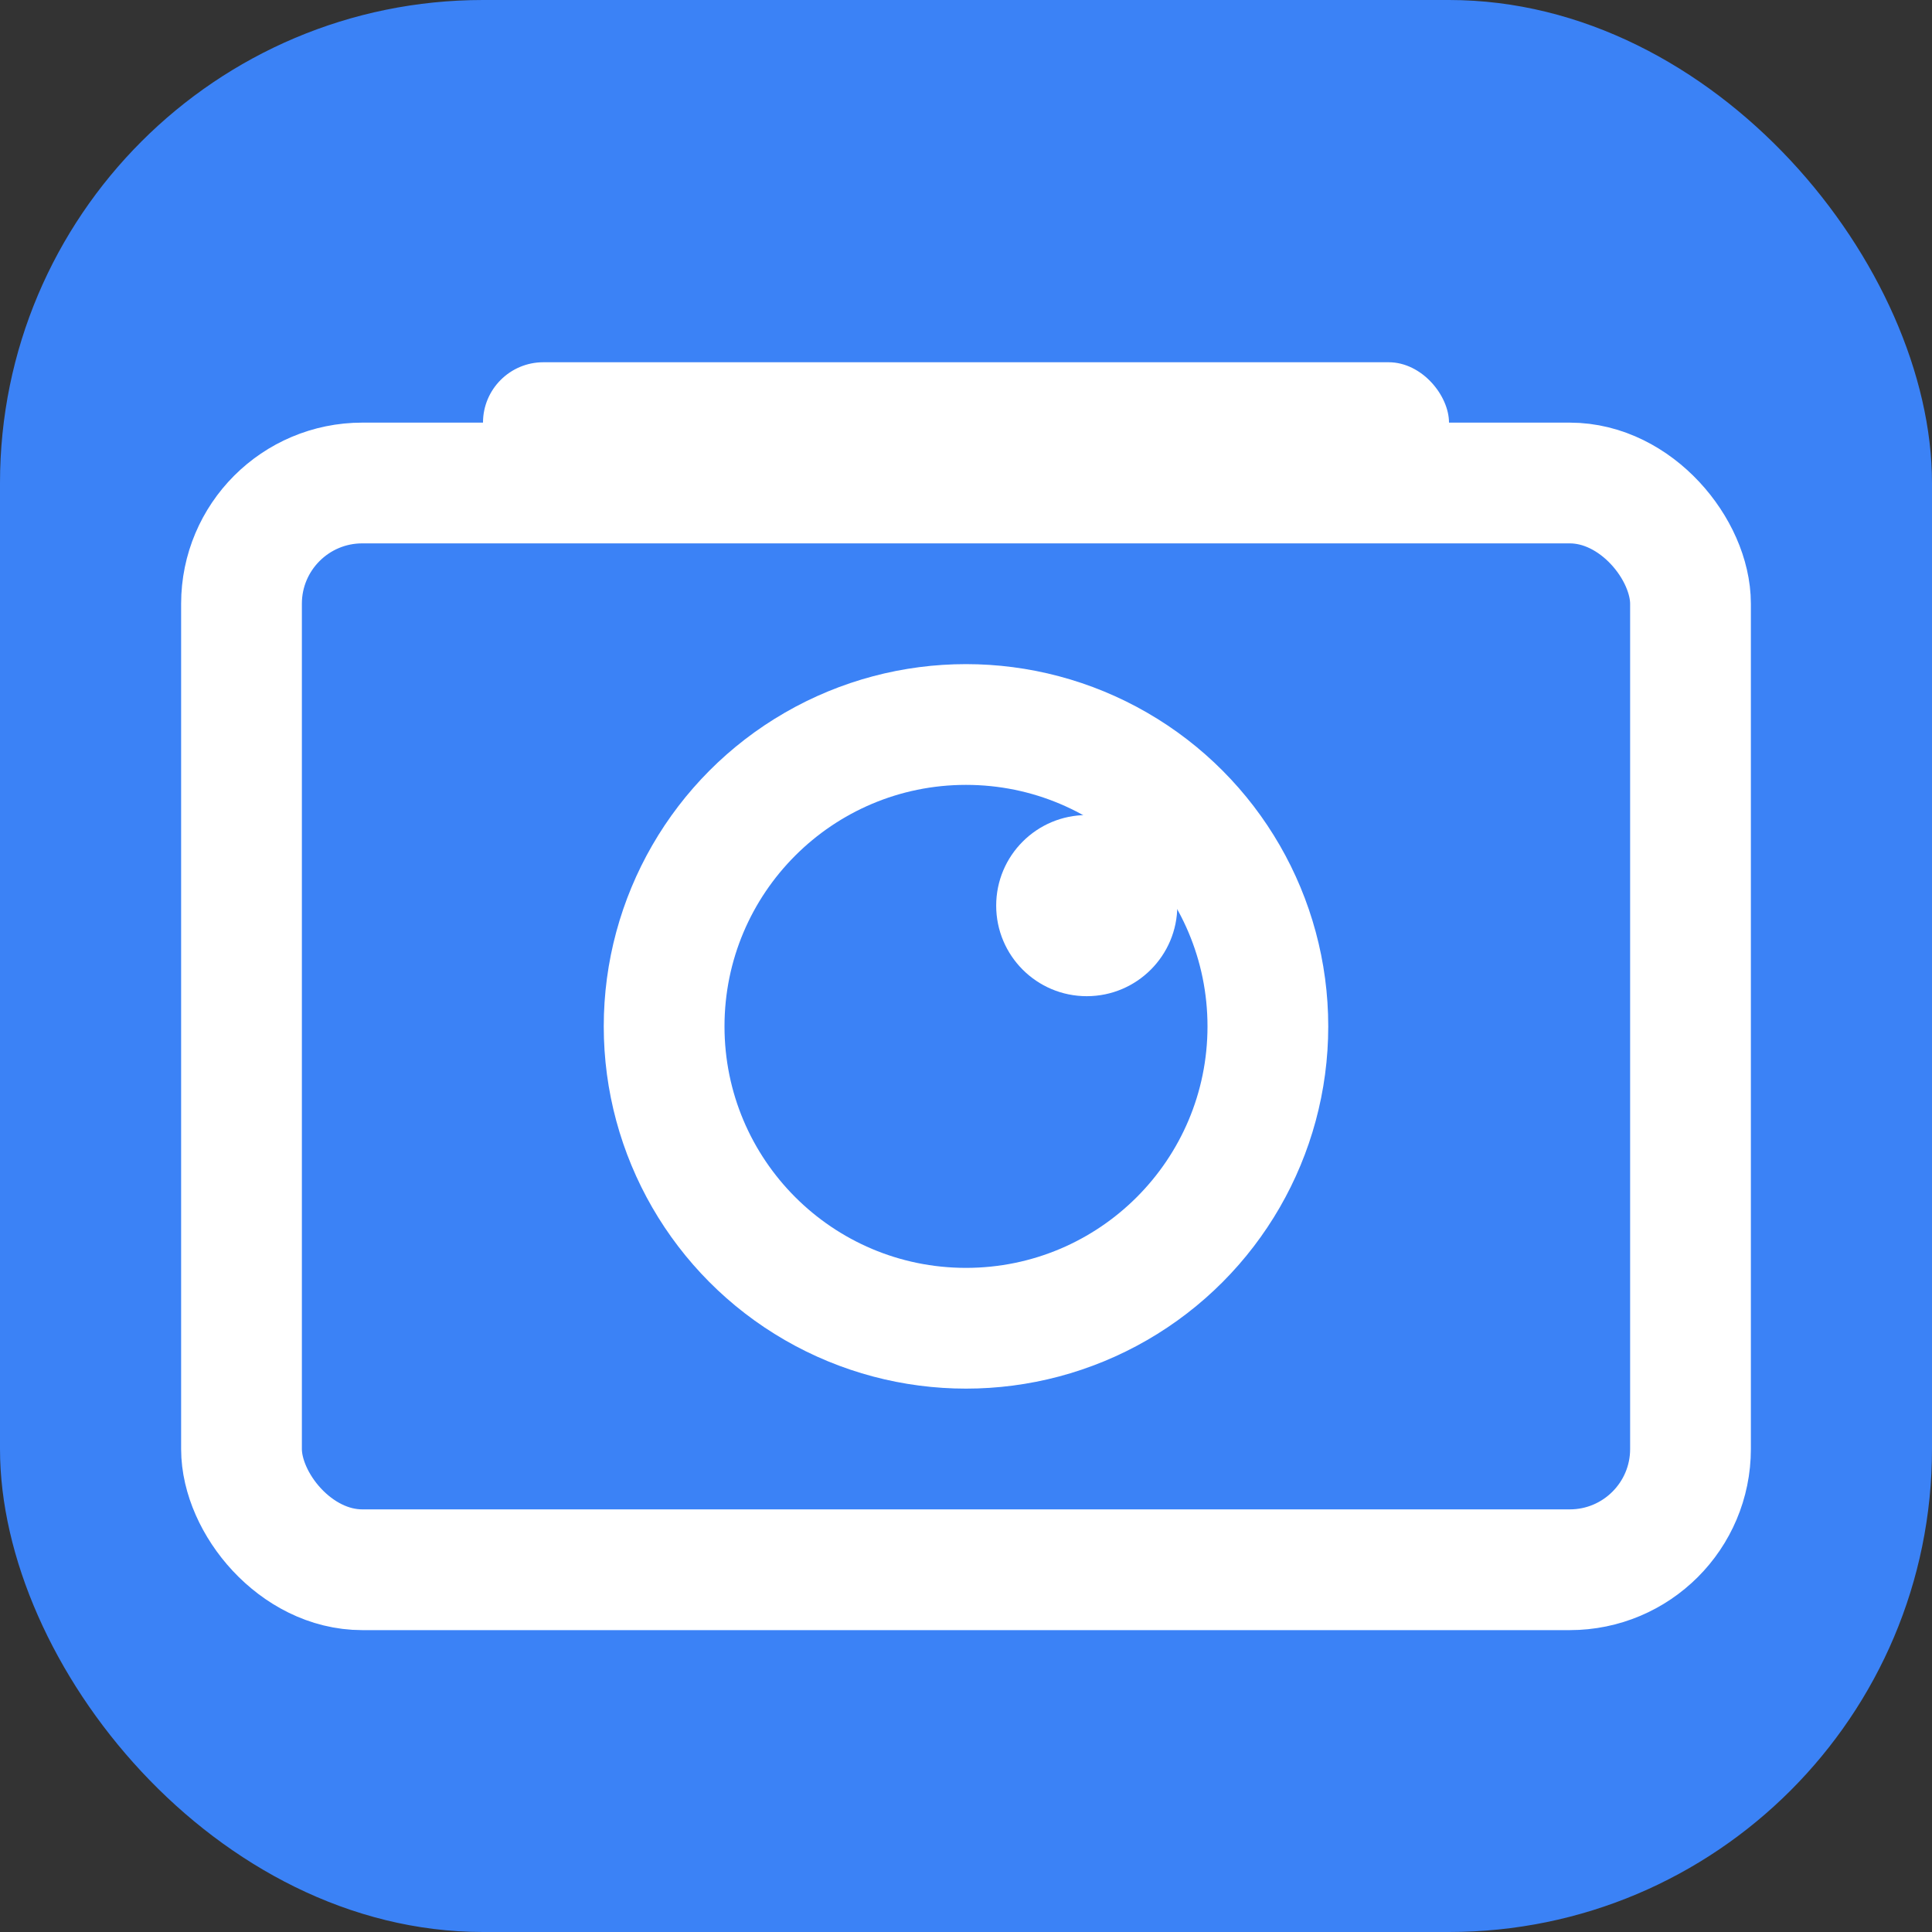
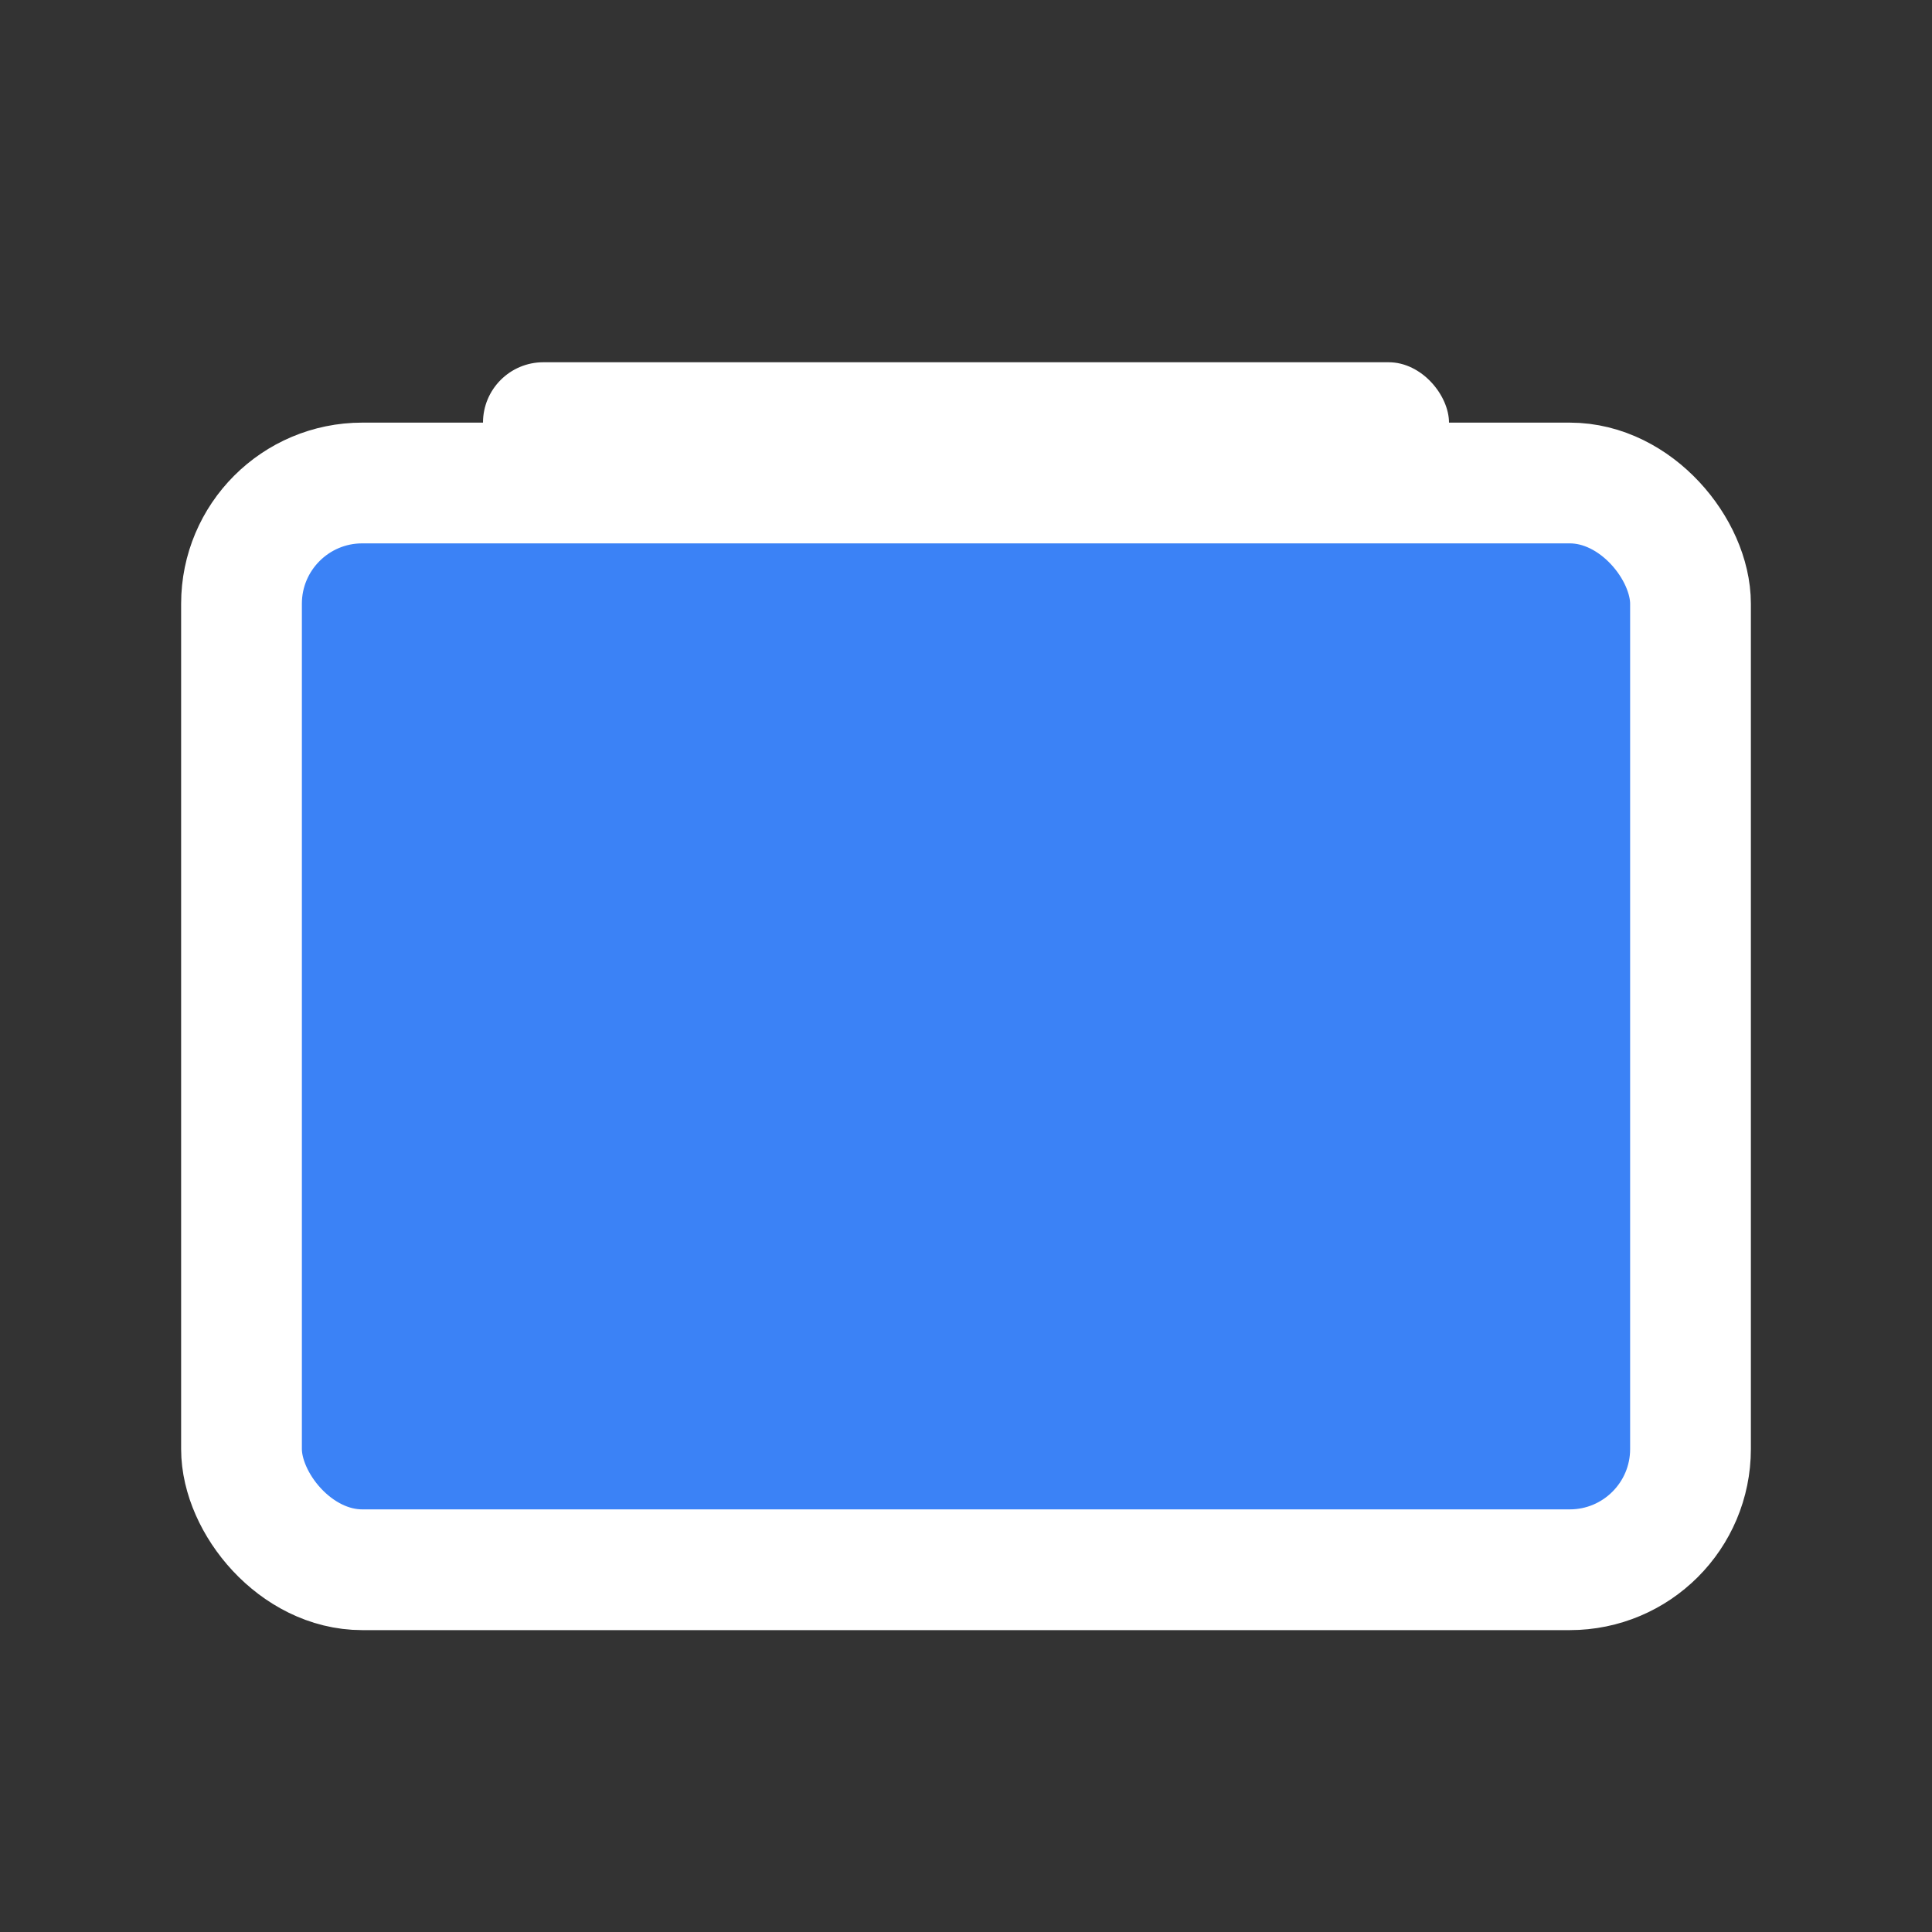
<svg xmlns="http://www.w3.org/2000/svg" width="32" height="32" viewBox="0 0 32 32" fill="none">
  <rect x="0" y="0" width="32" height="32" fill="#333333" stroke="none" />
-   <rect width="32" height="32" rx="8" fill="#3B82F6" />
  <rect x="8" y="6" width="16" height="2" rx="1" fill="white" />
  <rect x="4" y="8" width="24" height="18" rx="2" fill="#3B82F6" stroke="white" stroke-width="2" />
-   <circle cx="16" cy="17" r="6" fill="white" />
  <circle cx="16" cy="17" r="4" fill="#3B82F6" />
-   <circle cx="18" cy="15" r="1.5" fill="white" />
</svg>